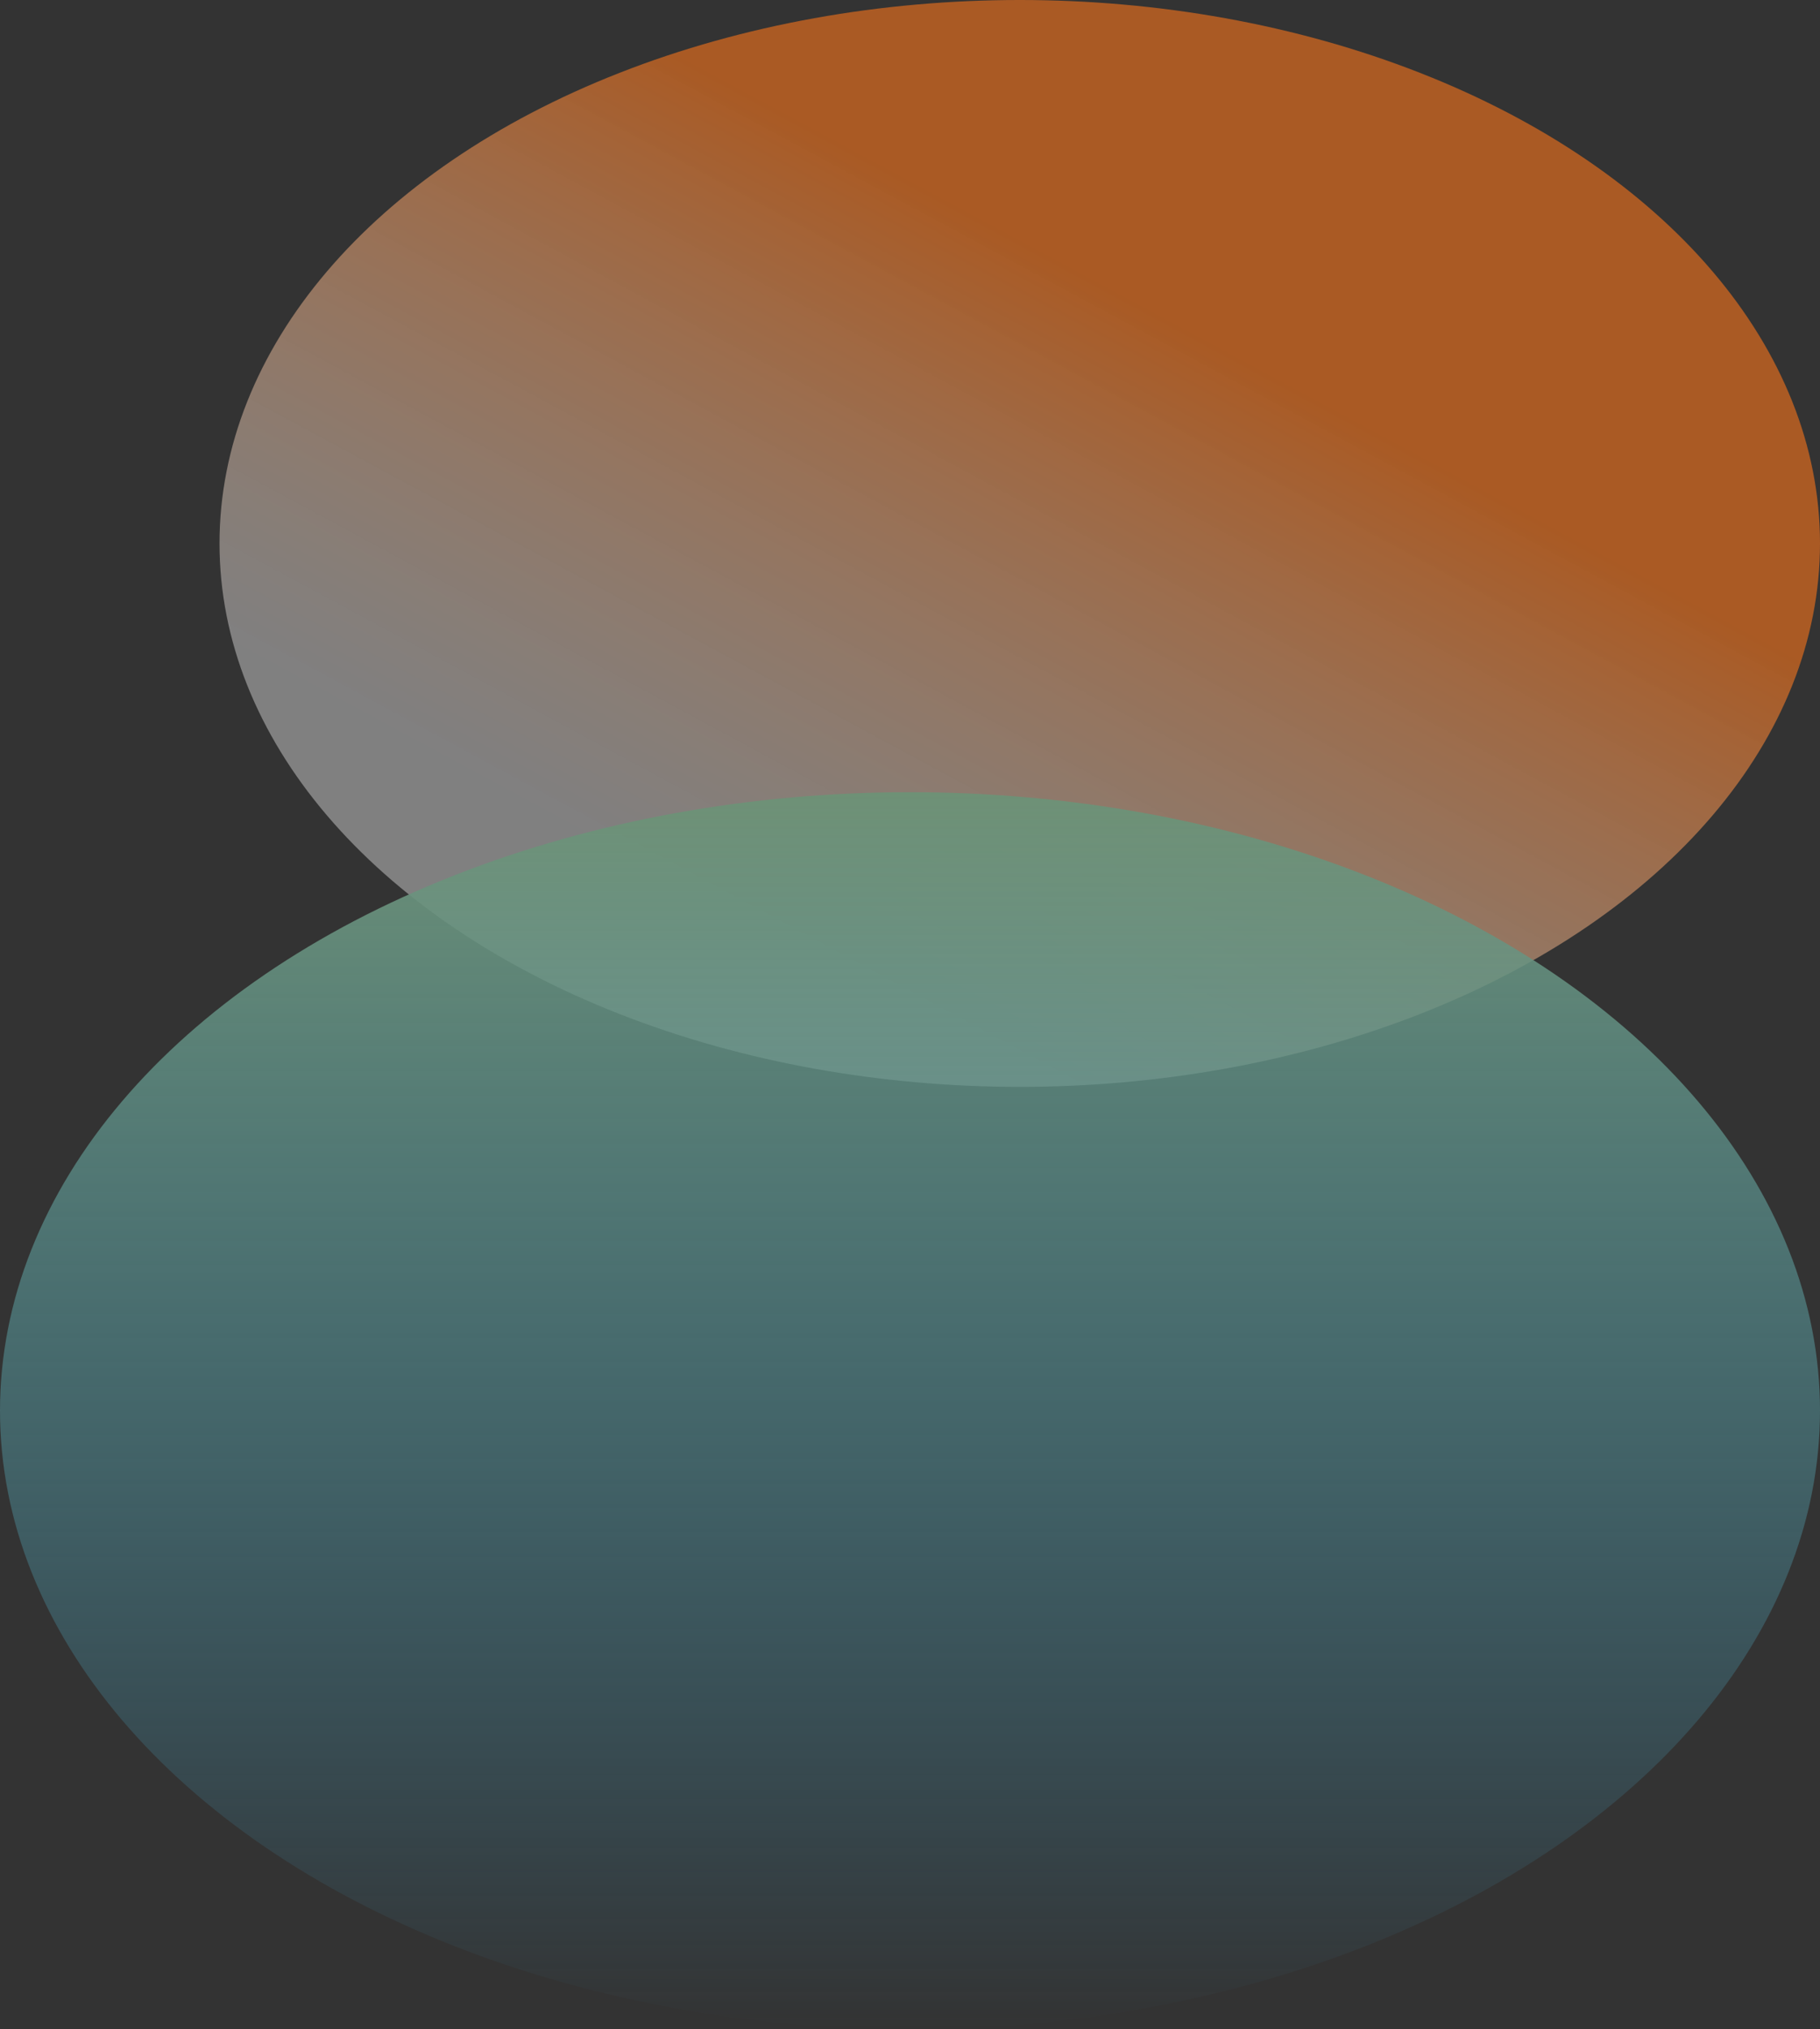
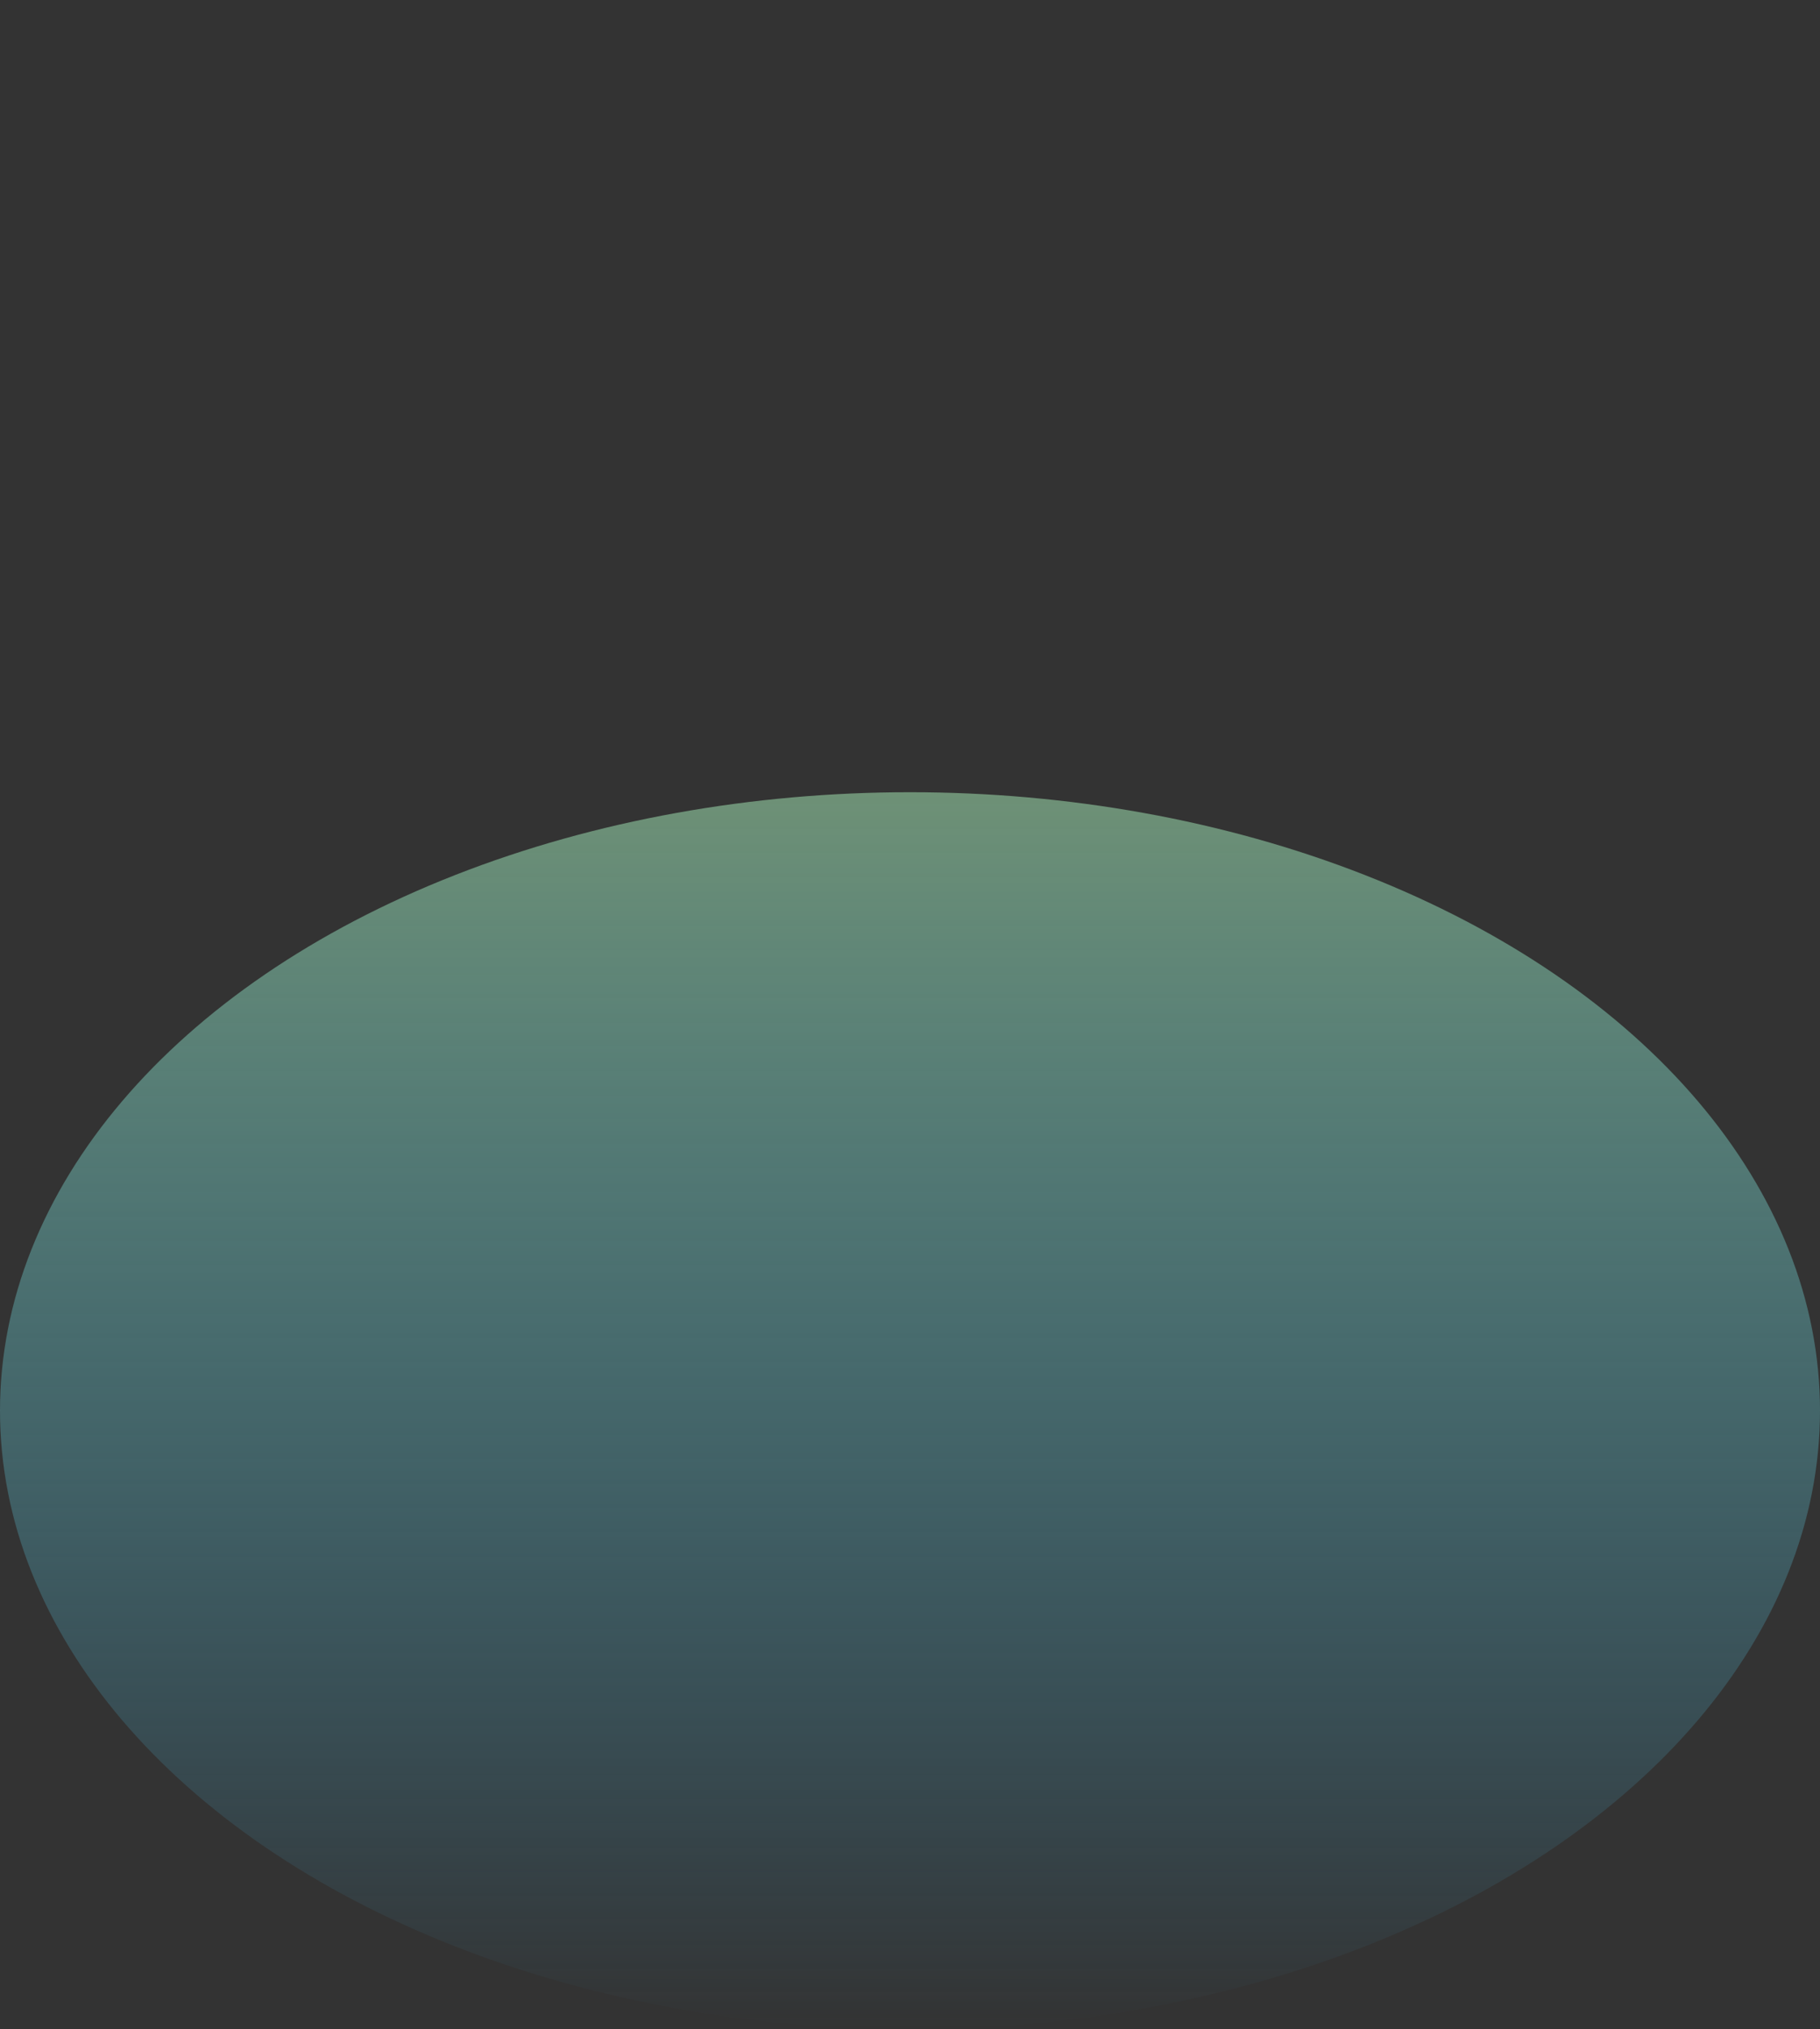
<svg xmlns="http://www.w3.org/2000/svg" width="655" height="730" viewBox="0 0 655 730" fill="none">
  <rect x="0" y="0" width="655" height="730" fill="#333333" stroke="none" />
-   <ellipse opacity="0.6" cx="367" cy="195.5" rx="288" ry="195.5" fill="url(#paint0_linear_422_2)" />
  <ellipse cx="327.5" cy="507.5" rx="327.5" ry="222.5" fill="url(#paint1_linear_422_2)" />
  <defs>
    <linearGradient id="paint0_linear_422_2" x1="292.758" y1="46" x2="168.291" y2="276.8" gradientUnits="userSpaceOnUse">
      <stop stop-color="#FE7619" stop-opacity="0.975" />
      <stop offset="1" stop-color="white" stop-opacity="0.63" />
    </linearGradient>
    <linearGradient id="paint1_linear_422_2" x1="327.5" y1="285" x2="327.5" y2="730" gradientUnits="userSpaceOnUse">
      <stop stop-color="#6E9176" />
      <stop offset="1" stop-color="#3CA1CC" stop-opacity="0" />
    </linearGradient>
  </defs>
</svg>